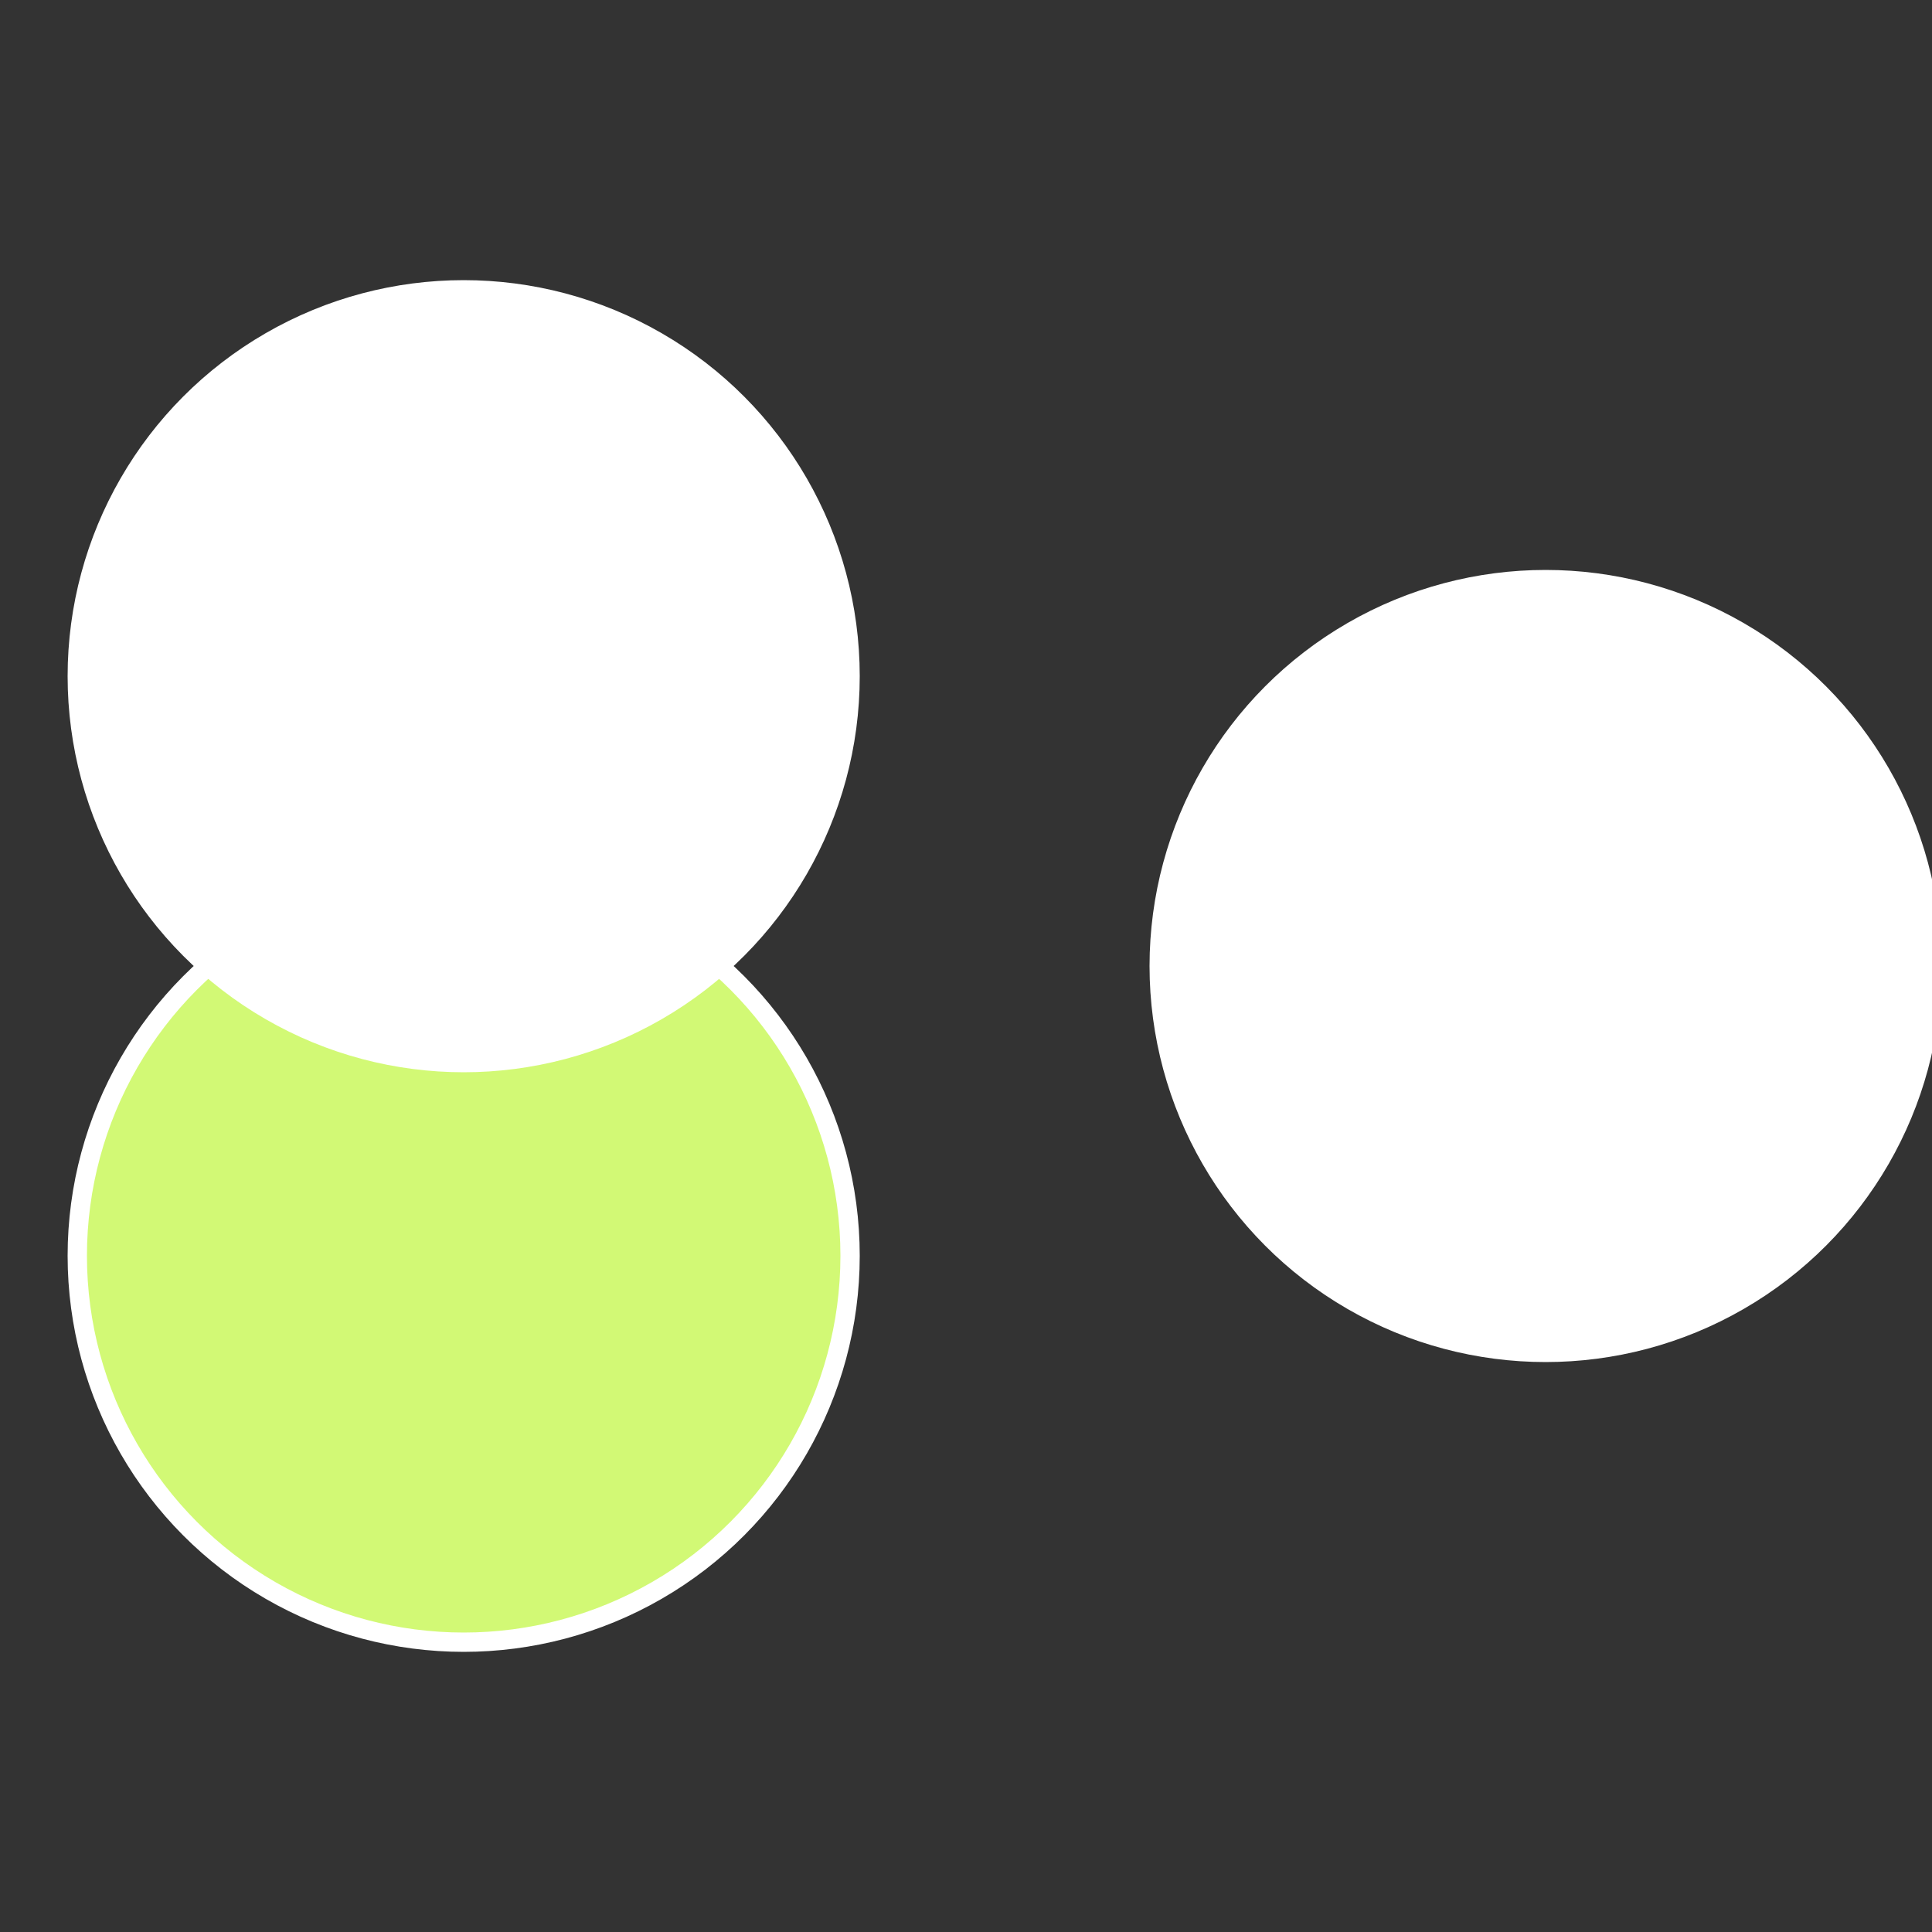
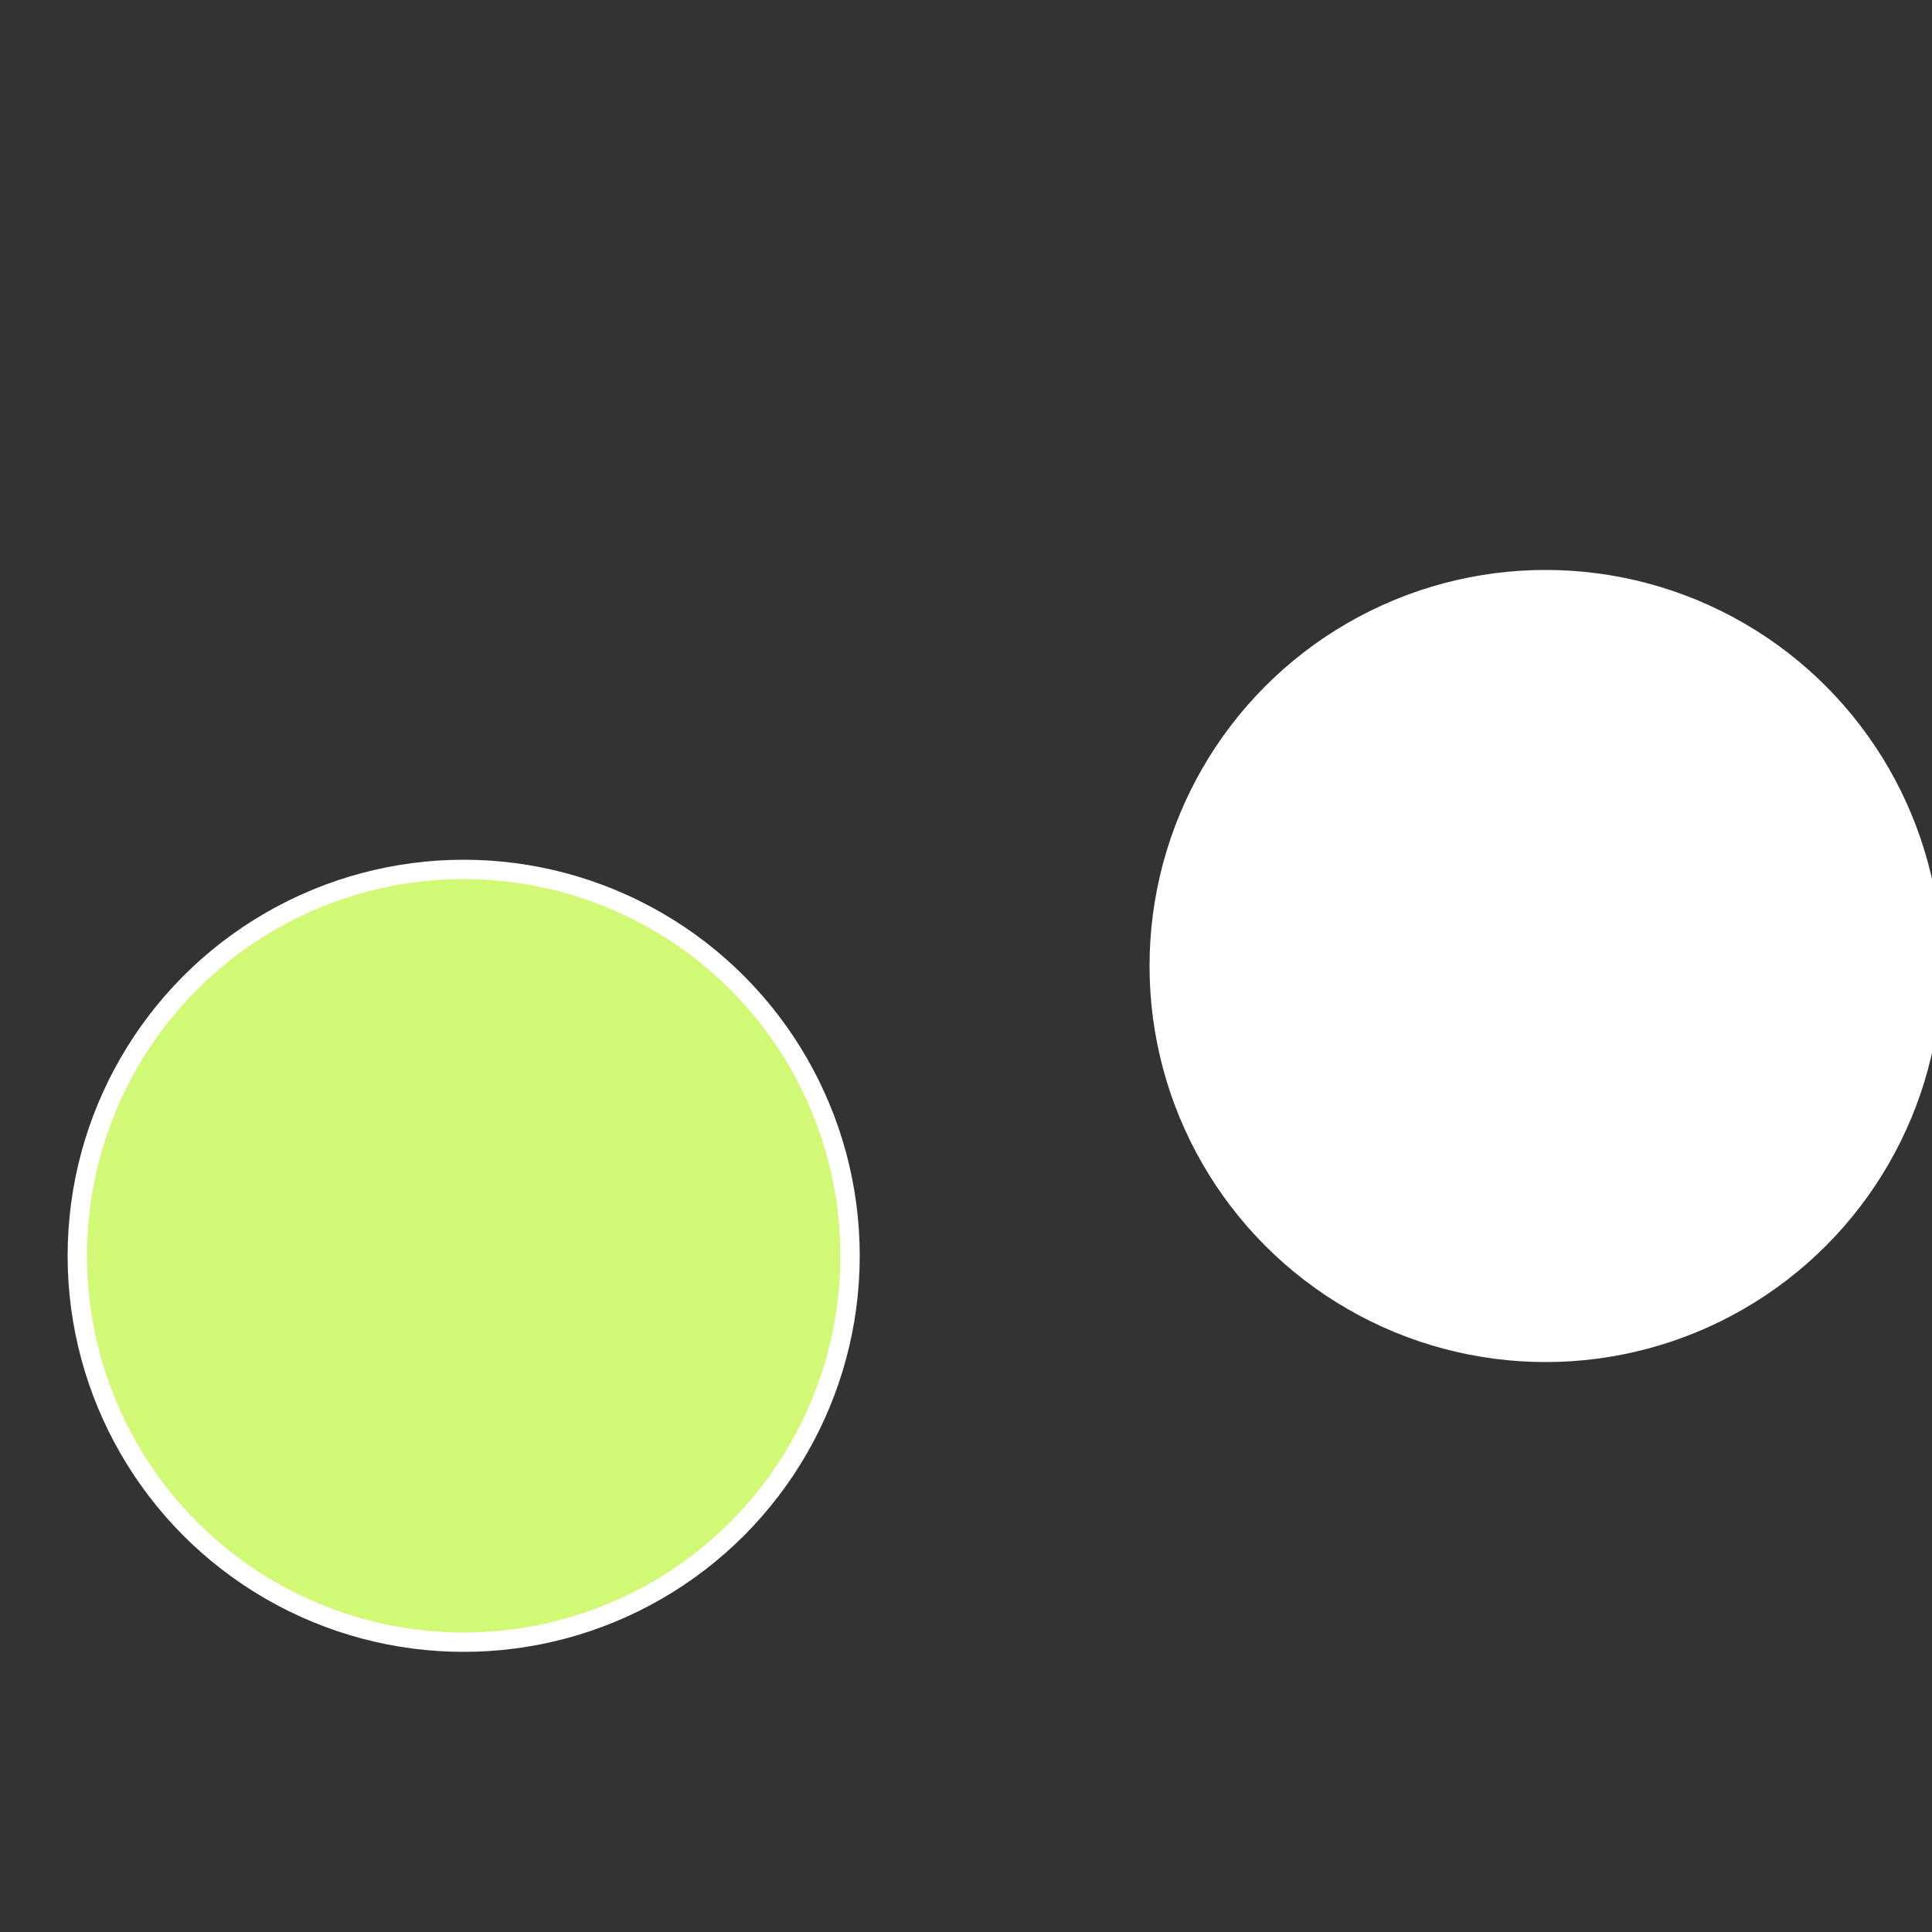
<svg xmlns="http://www.w3.org/2000/svg" width="500" height="500" viewBox="-1 -1 2 2">
  <rect x="-1" y="-1" width="2" height="2" fill="#333333" stroke="none" />
  <circle cx="0.6" cy="0" r="0.4" fill="#fffffffffffffd0bfffffffffffff45ad2f" stroke="#fff" stroke-width="1%" />
  <circle cx="-0.52" cy="0.3" r="0.4" fill="#d2f975fffffffffffff45a" stroke="#fff" stroke-width="1%" />
-   <circle cx="-0.52" cy="-0.3" r="0.4" fill="#fffffffffffff814d2ffffffffffffff45a" stroke="#fff" stroke-width="1%" />
</svg>